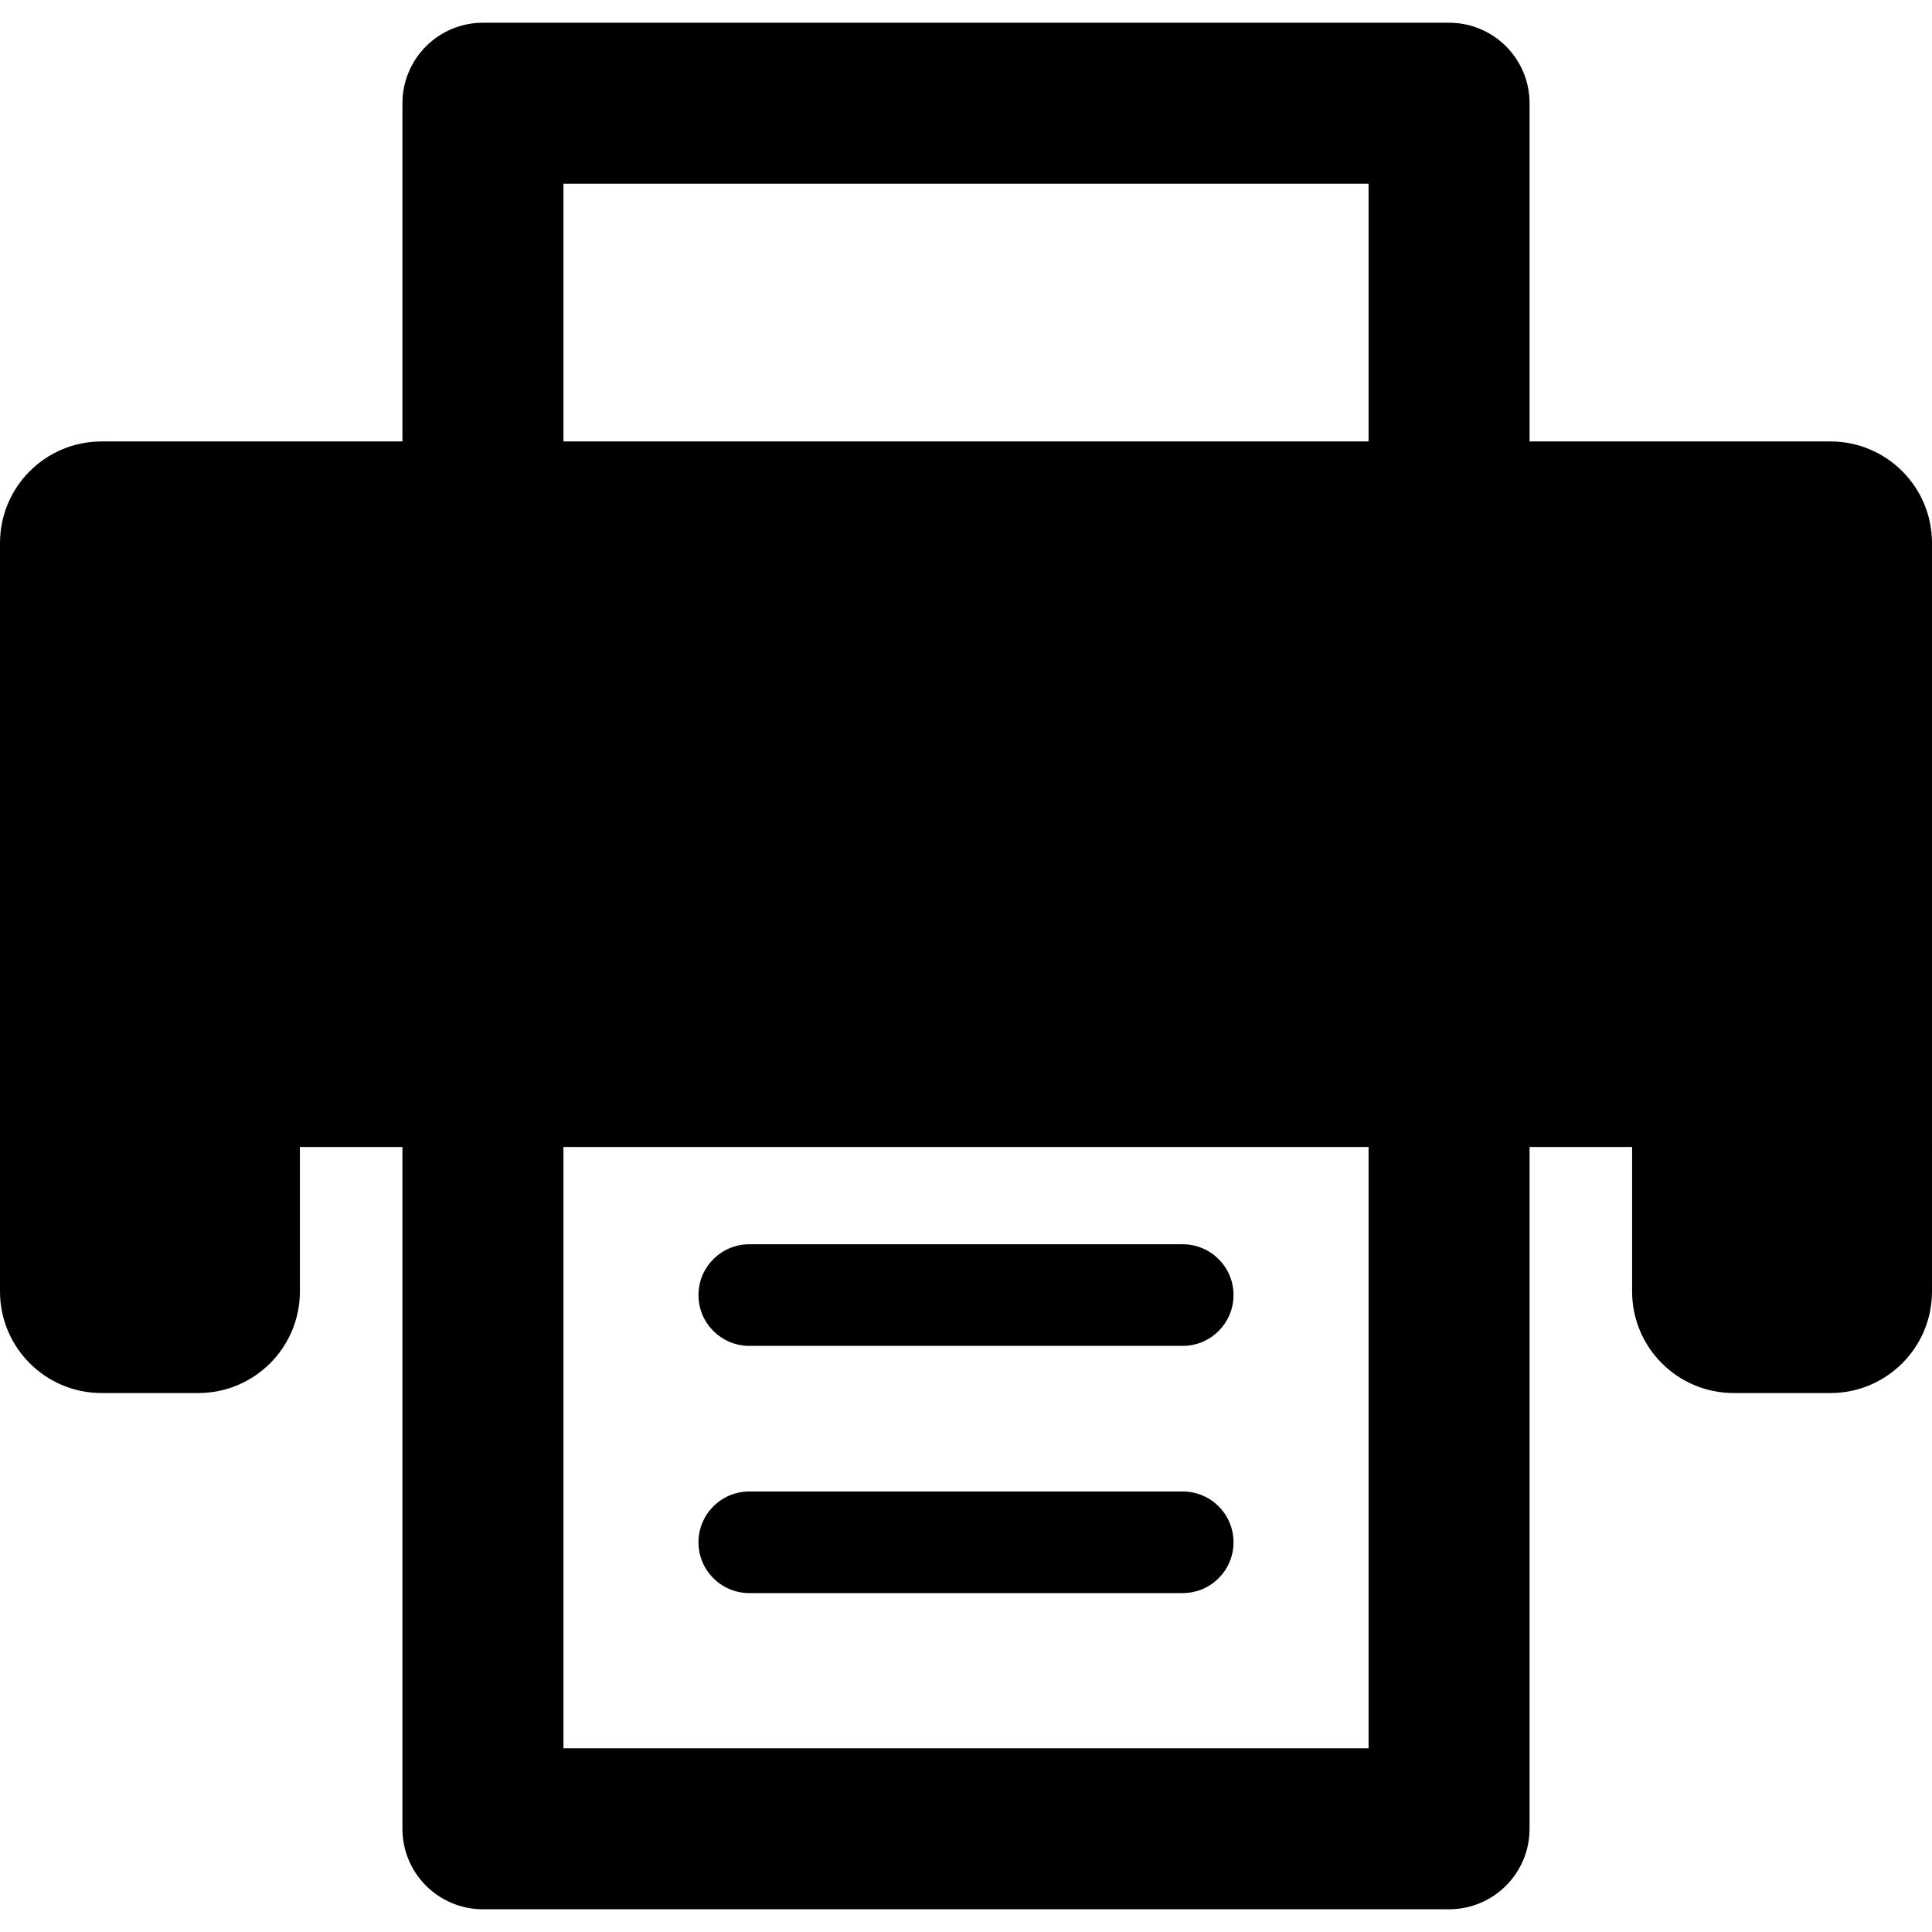
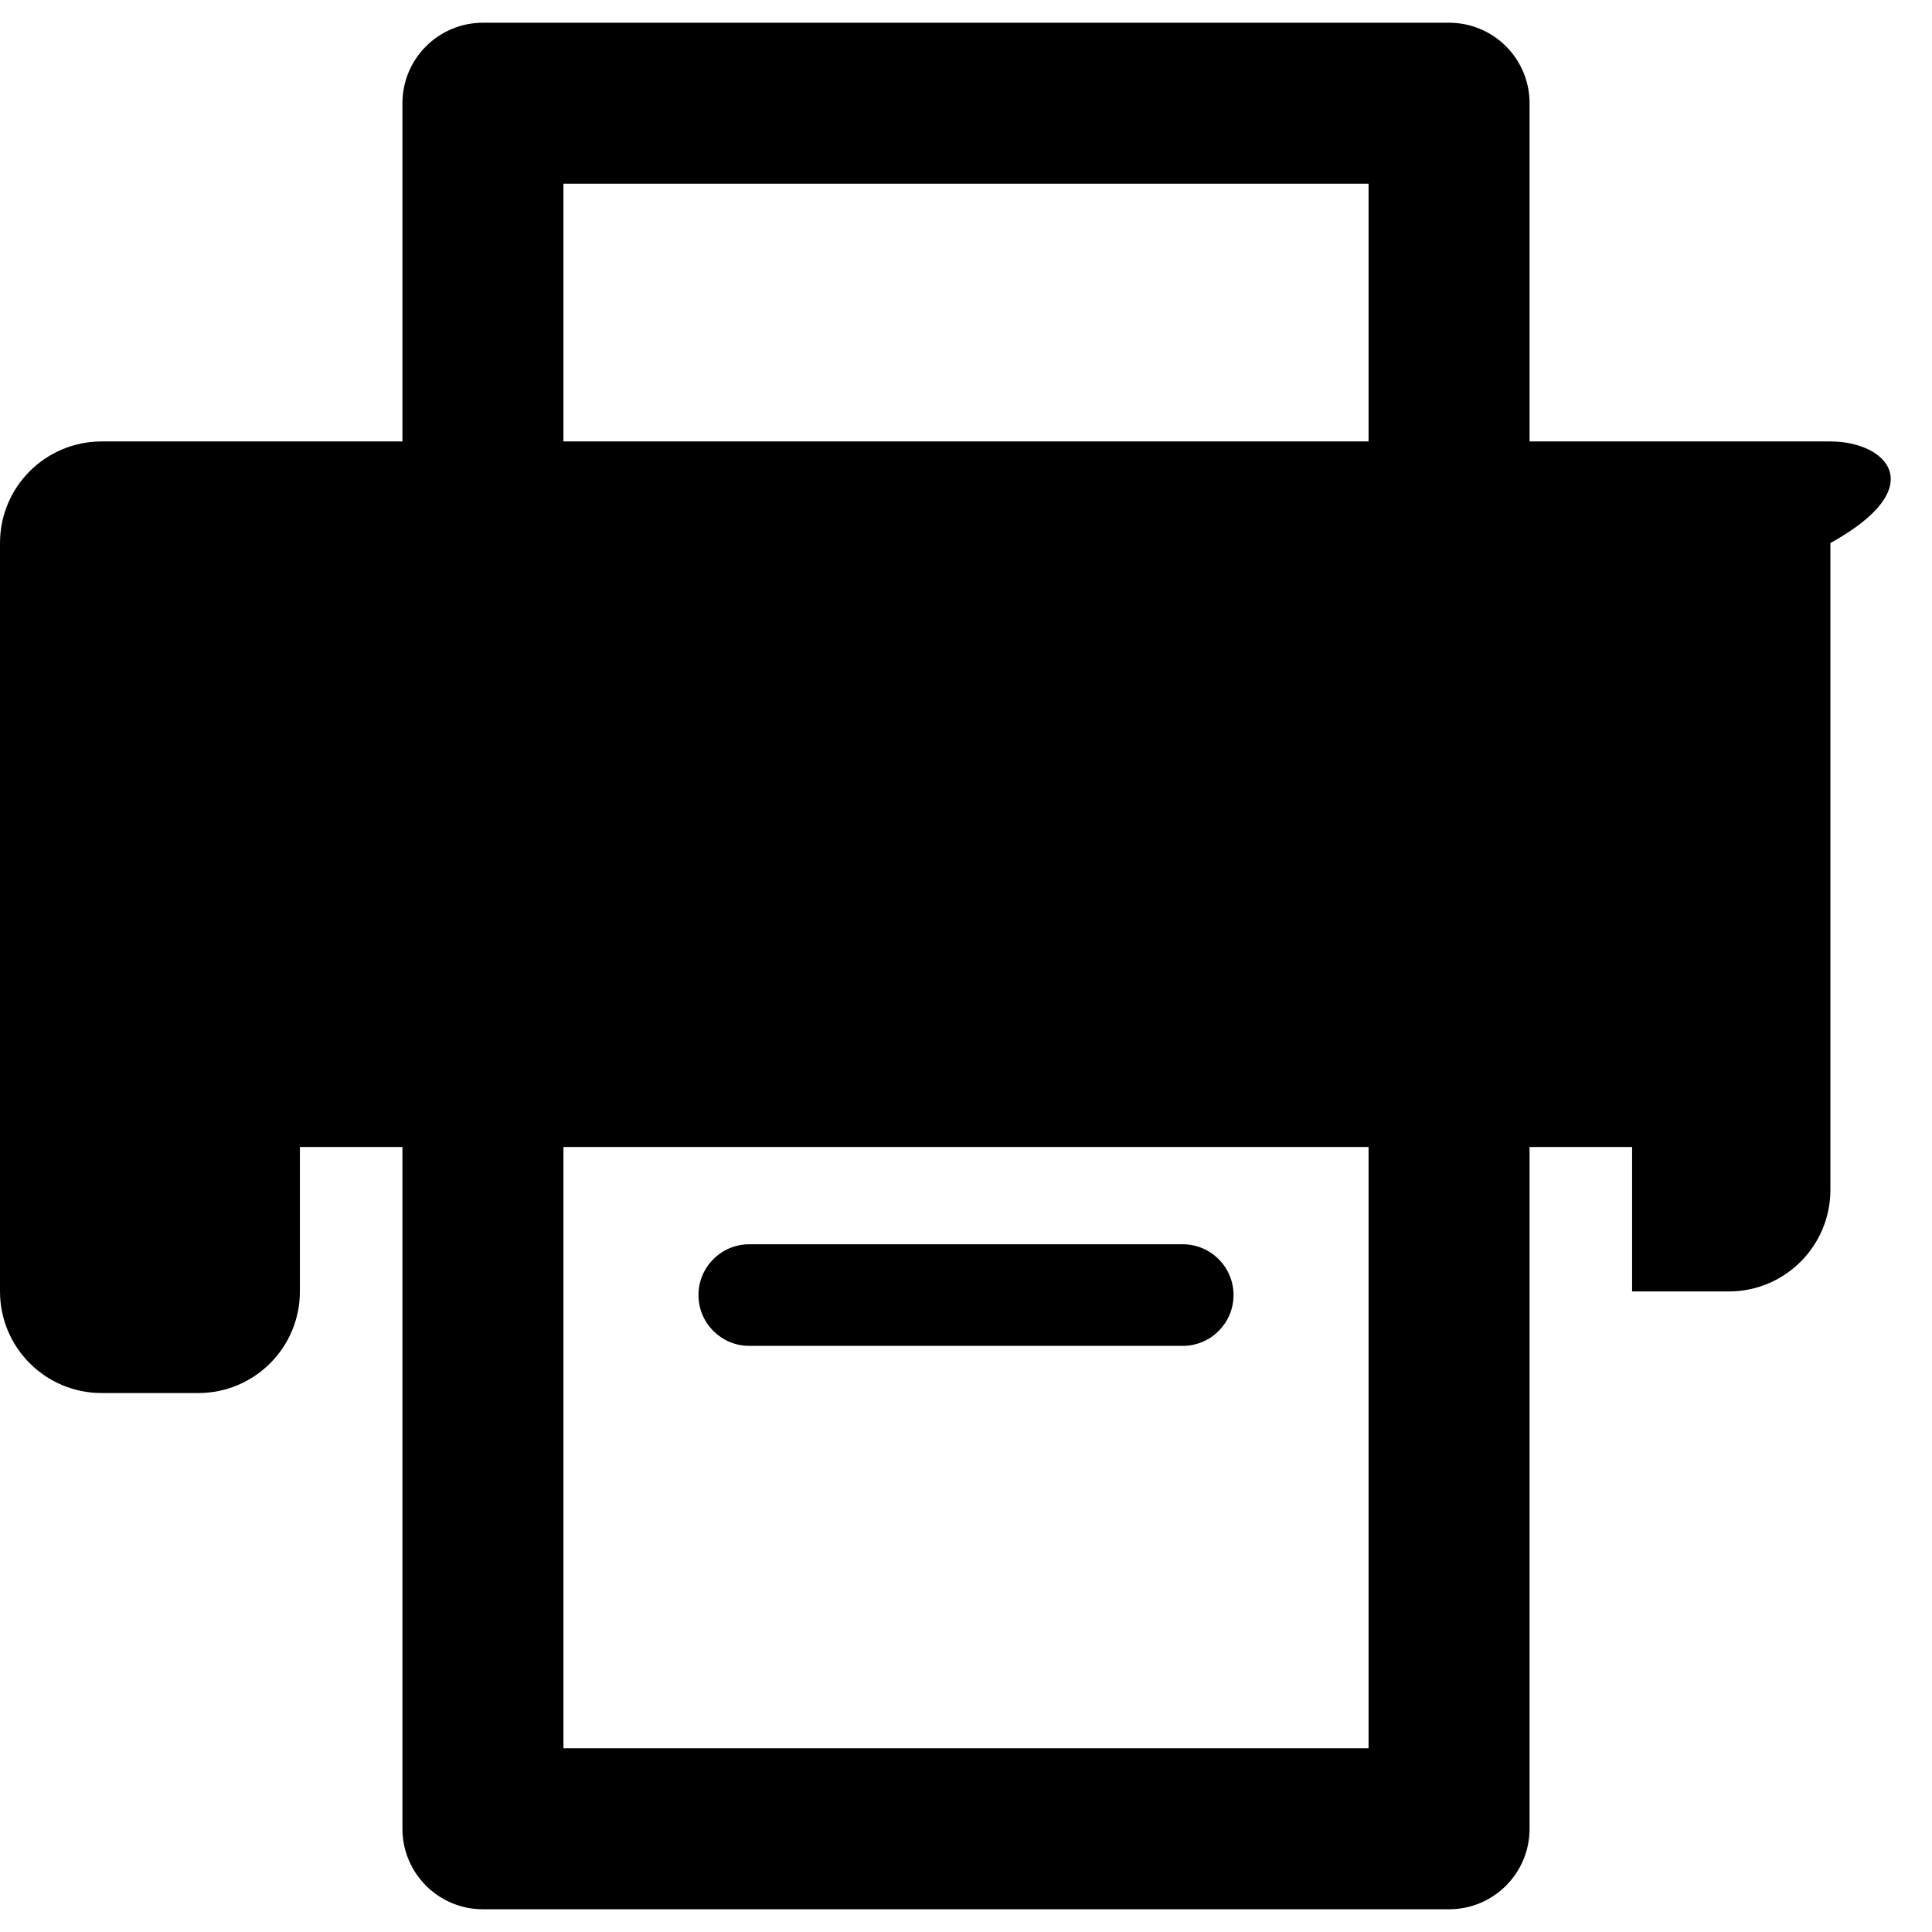
<svg xmlns="http://www.w3.org/2000/svg" version="1.1" id="Capa_1" x="0px" y="0px" width="412.605px" height="412.605px" viewBox="0 0 412.605 412.605" style="enable-background:new 0 0 412.605 412.605;" xml:space="preserve">
  <g>
    <g>
-       <path d="M390.91,94.277h-64.25v-72.23c0-9.496-7.697-17.193-17.191-17.193H103.138c-9.495,0-17.192,7.697-17.192,17.193v72.23    h-64.25C9.713,94.277,0,103.99,0,115.972v159.834c0,11.981,9.713,21.696,21.696,21.696h20.655    c11.982,0,21.696-9.715,21.696-21.696v-30.853h21.899v145.605c0,9.496,7.697,17.193,17.192,17.193h206.331    c9.494,0,17.191-7.697,17.191-17.193V244.953h21.898v30.853c0,11.981,9.713,21.696,21.697,21.696h20.654    c11.982,0,21.695-9.715,21.695-21.696V115.972C412.605,103.99,402.893,94.277,390.91,94.277z M120.33,39.238h171.945v55.039    H120.33V39.238z M292.275,373.367H120.33V244.953h171.945V373.367L292.275,373.367z" />
+       <path d="M390.91,94.277h-64.25v-72.23c0-9.496-7.697-17.193-17.191-17.193H103.138c-9.495,0-17.192,7.697-17.192,17.193v72.23    h-64.25C9.713,94.277,0,103.99,0,115.972v159.834c0,11.981,9.713,21.696,21.696,21.696h20.655    c11.982,0,21.696-9.715,21.696-21.696v-30.853h21.899v145.605c0,9.496,7.697,17.193,17.192,17.193h206.331    c9.494,0,17.191-7.697,17.191-17.193V244.953h21.898v30.853h20.654    c11.982,0,21.695-9.715,21.695-21.696V115.972C412.605,103.99,402.893,94.277,390.91,94.277z M120.33,39.238h171.945v55.039    H120.33V39.238z M292.275,373.367H120.33V244.953h171.945V373.367L292.275,373.367z" />
      <path d="M160.018,287.429h92.57c5.992,0,10.848-4.856,10.848-10.849c0-5.99-4.855-10.848-10.848-10.848h-92.57    c-5.991,0-10.848,4.857-10.848,10.848C149.17,282.572,154.027,287.429,160.018,287.429z" />
-       <path d="M252.588,318.527h-92.57c-5.991,0-10.848,4.856-10.848,10.848c0,5.99,4.857,10.849,10.848,10.849h92.57    c5.992,0,10.848-4.856,10.848-10.849C263.436,323.384,258.58,318.527,252.588,318.527z" />
    </g>
  </g>
  <g>
</g>
  <g>
</g>
  <g>
</g>
  <g>
</g>
  <g>
</g>
  <g>
</g>
  <g>
</g>
  <g>
</g>
  <g>
</g>
  <g>
</g>
  <g>
</g>
  <g>
</g>
  <g>
</g>
  <g>
</g>
  <g>
</g>
</svg>